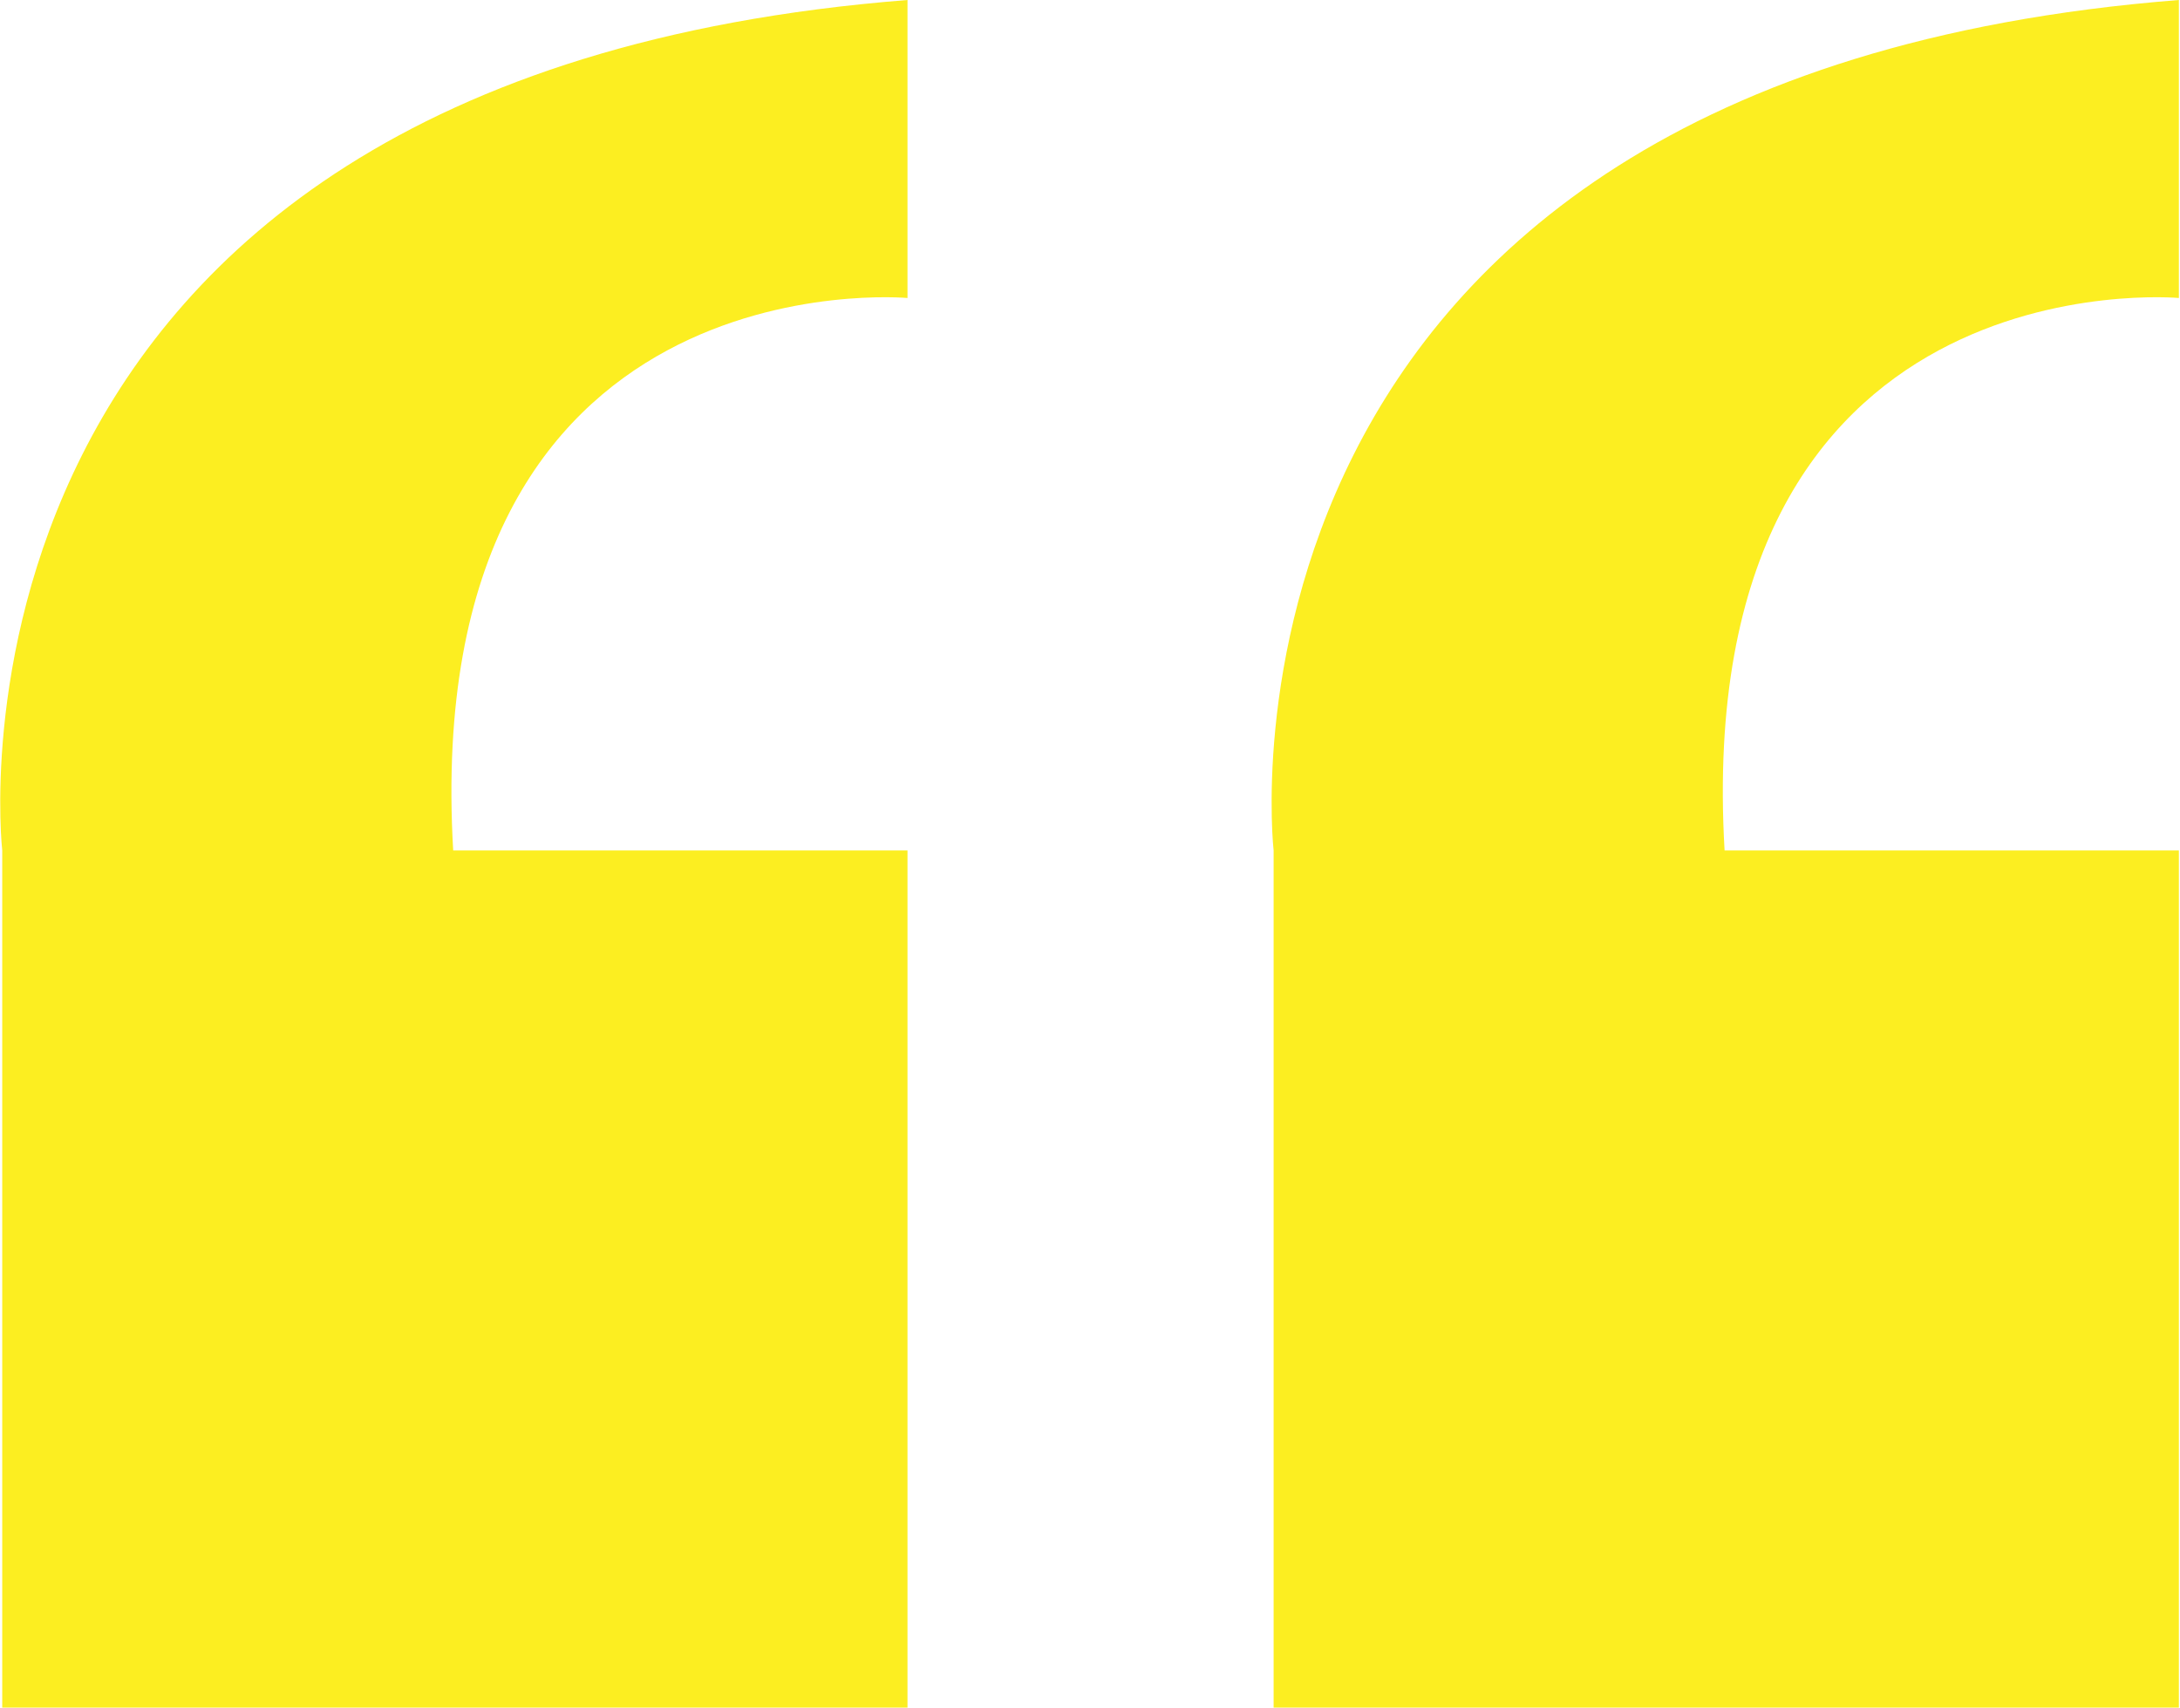
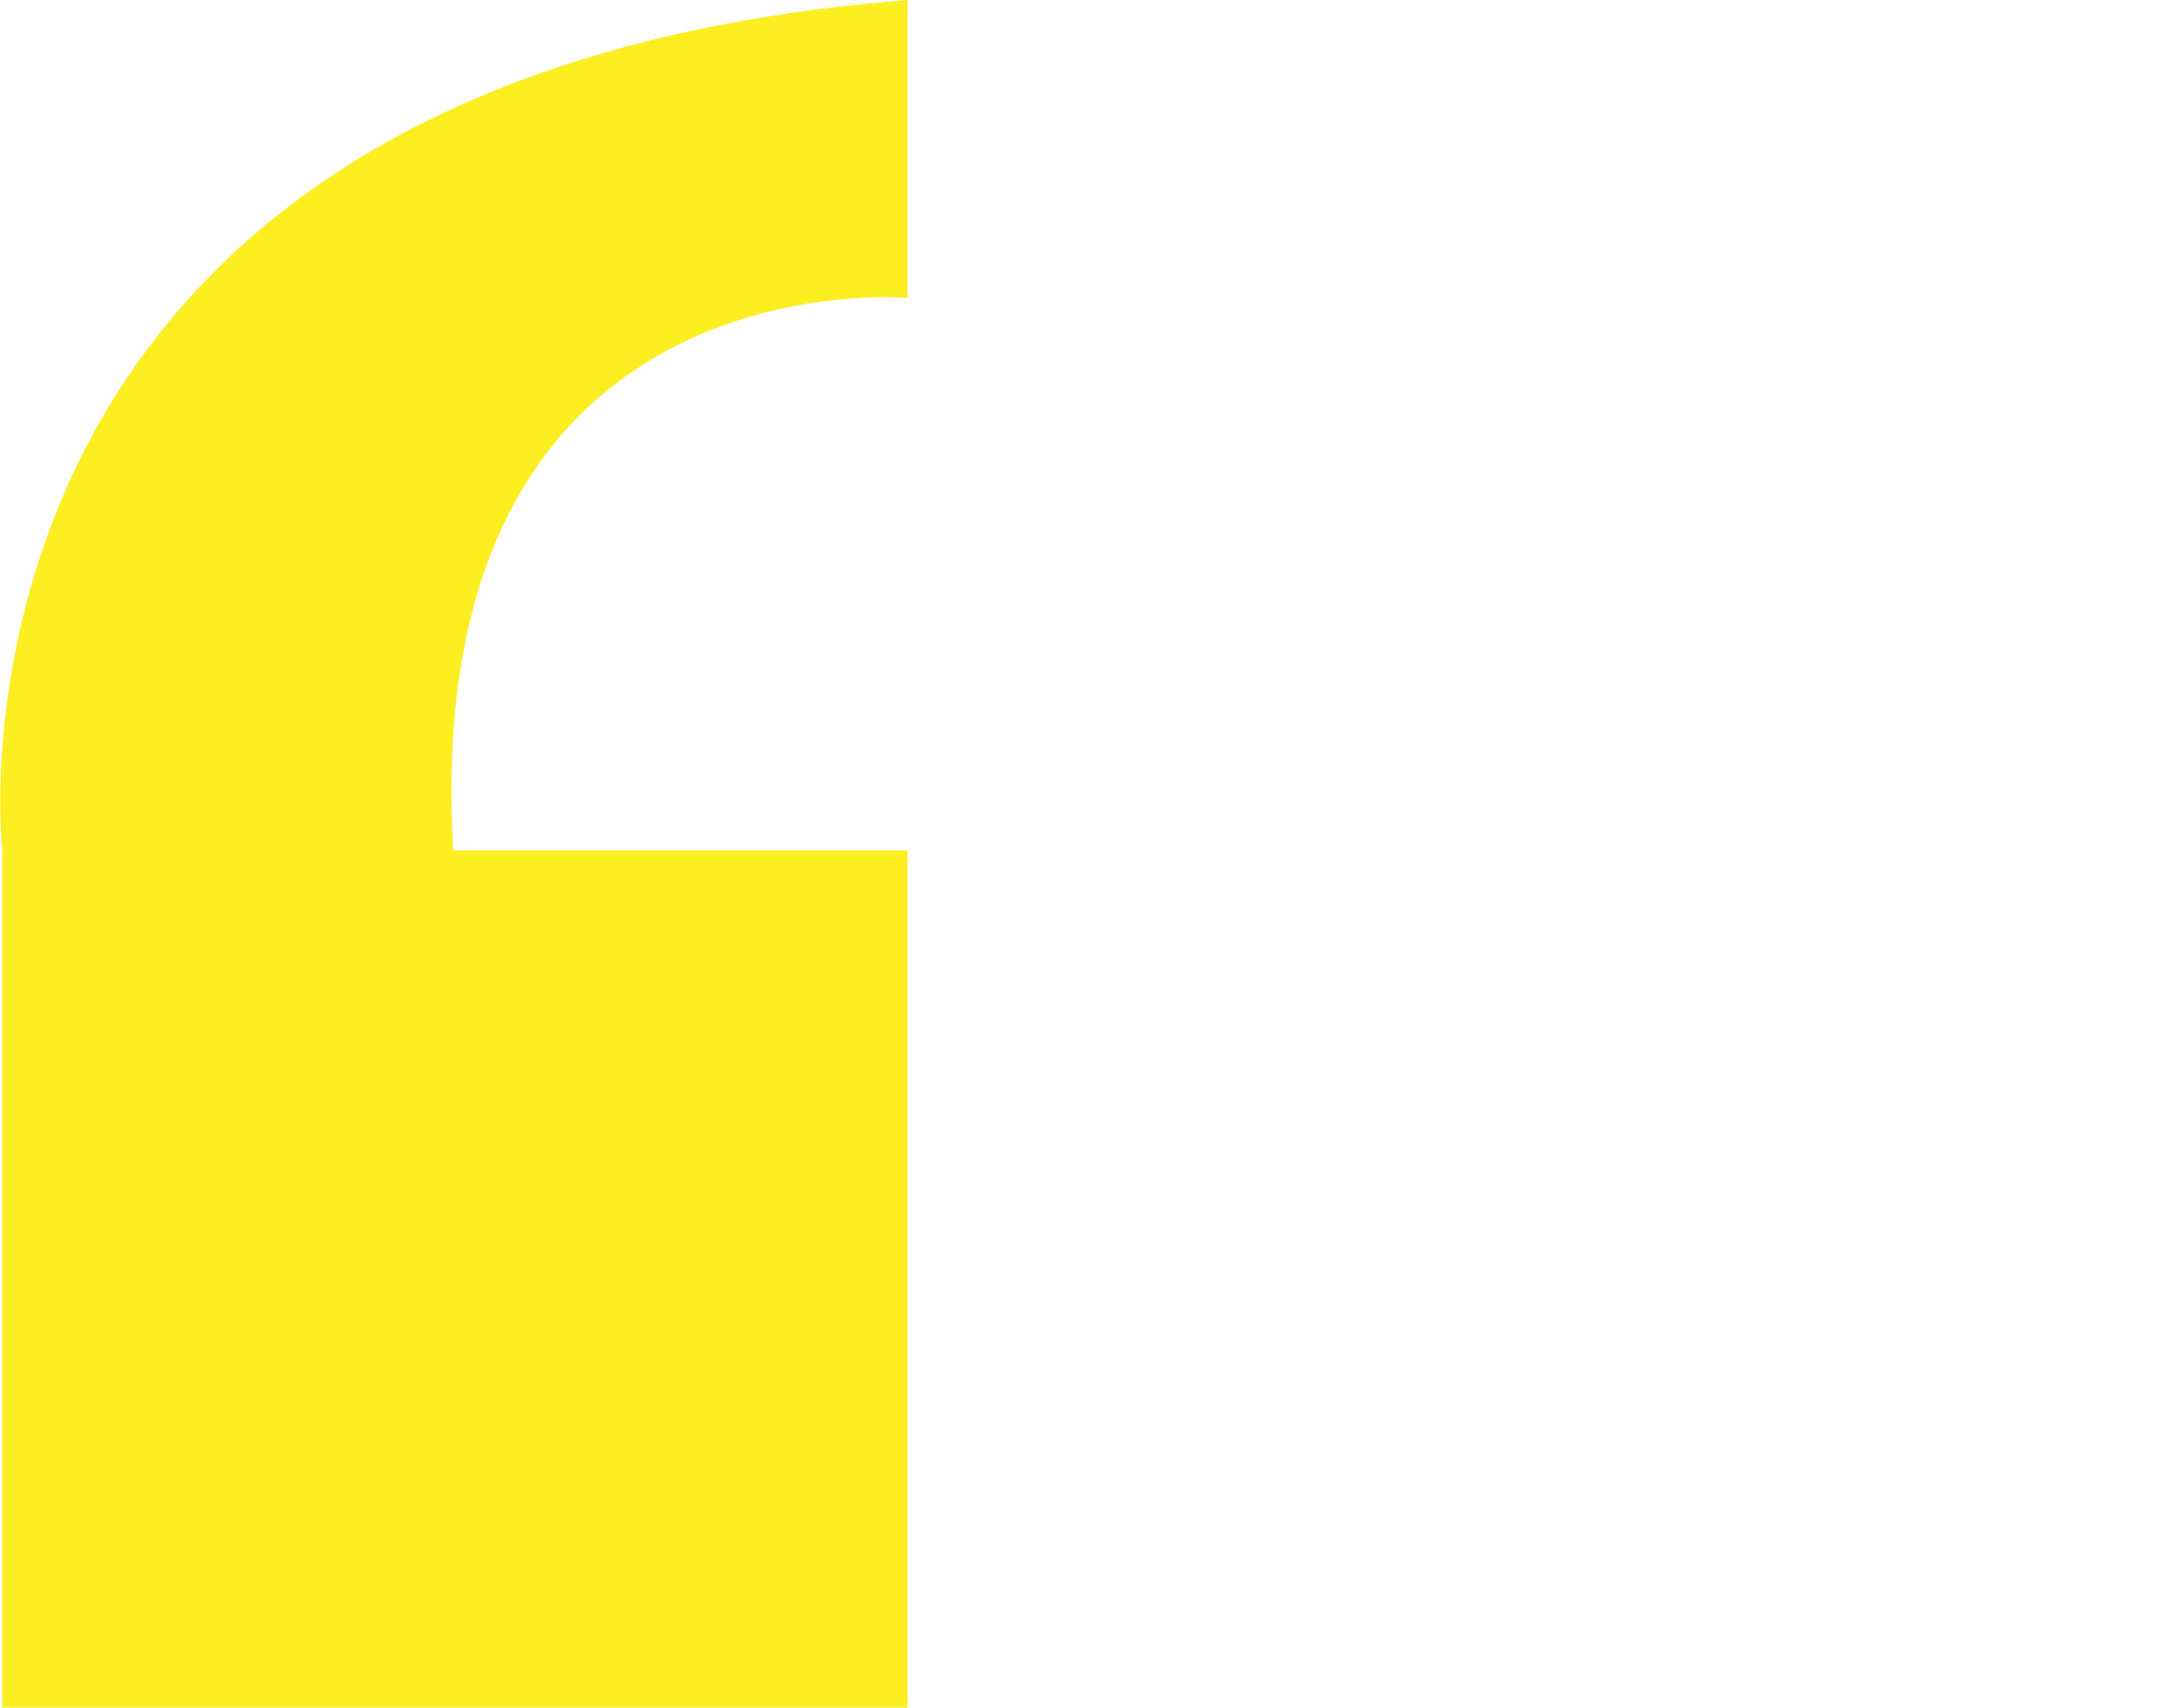
<svg xmlns="http://www.w3.org/2000/svg" id="b" data-name="Layer 2" viewBox="0 0 195.3 153">
  <g id="c" data-name="Layer 1">
-     <path d="M114.1,76.2v76.8h81.1v-76.8h-40.7c-3.1-53.5,40.7-49.5,40.7-49.5V0c-89,7-81.1,76.2-81.1,76.2" style="fill: #fcee21;" />
    <path d="M.2,76.2v76.8h81.1v-76.8h-40.7c-3.1-53.5,40.7-49.5,40.7-49.5V0C-7.7,7,.2,76.2.2,76.2" style="fill: #fcee21;" />
  </g>
</svg>